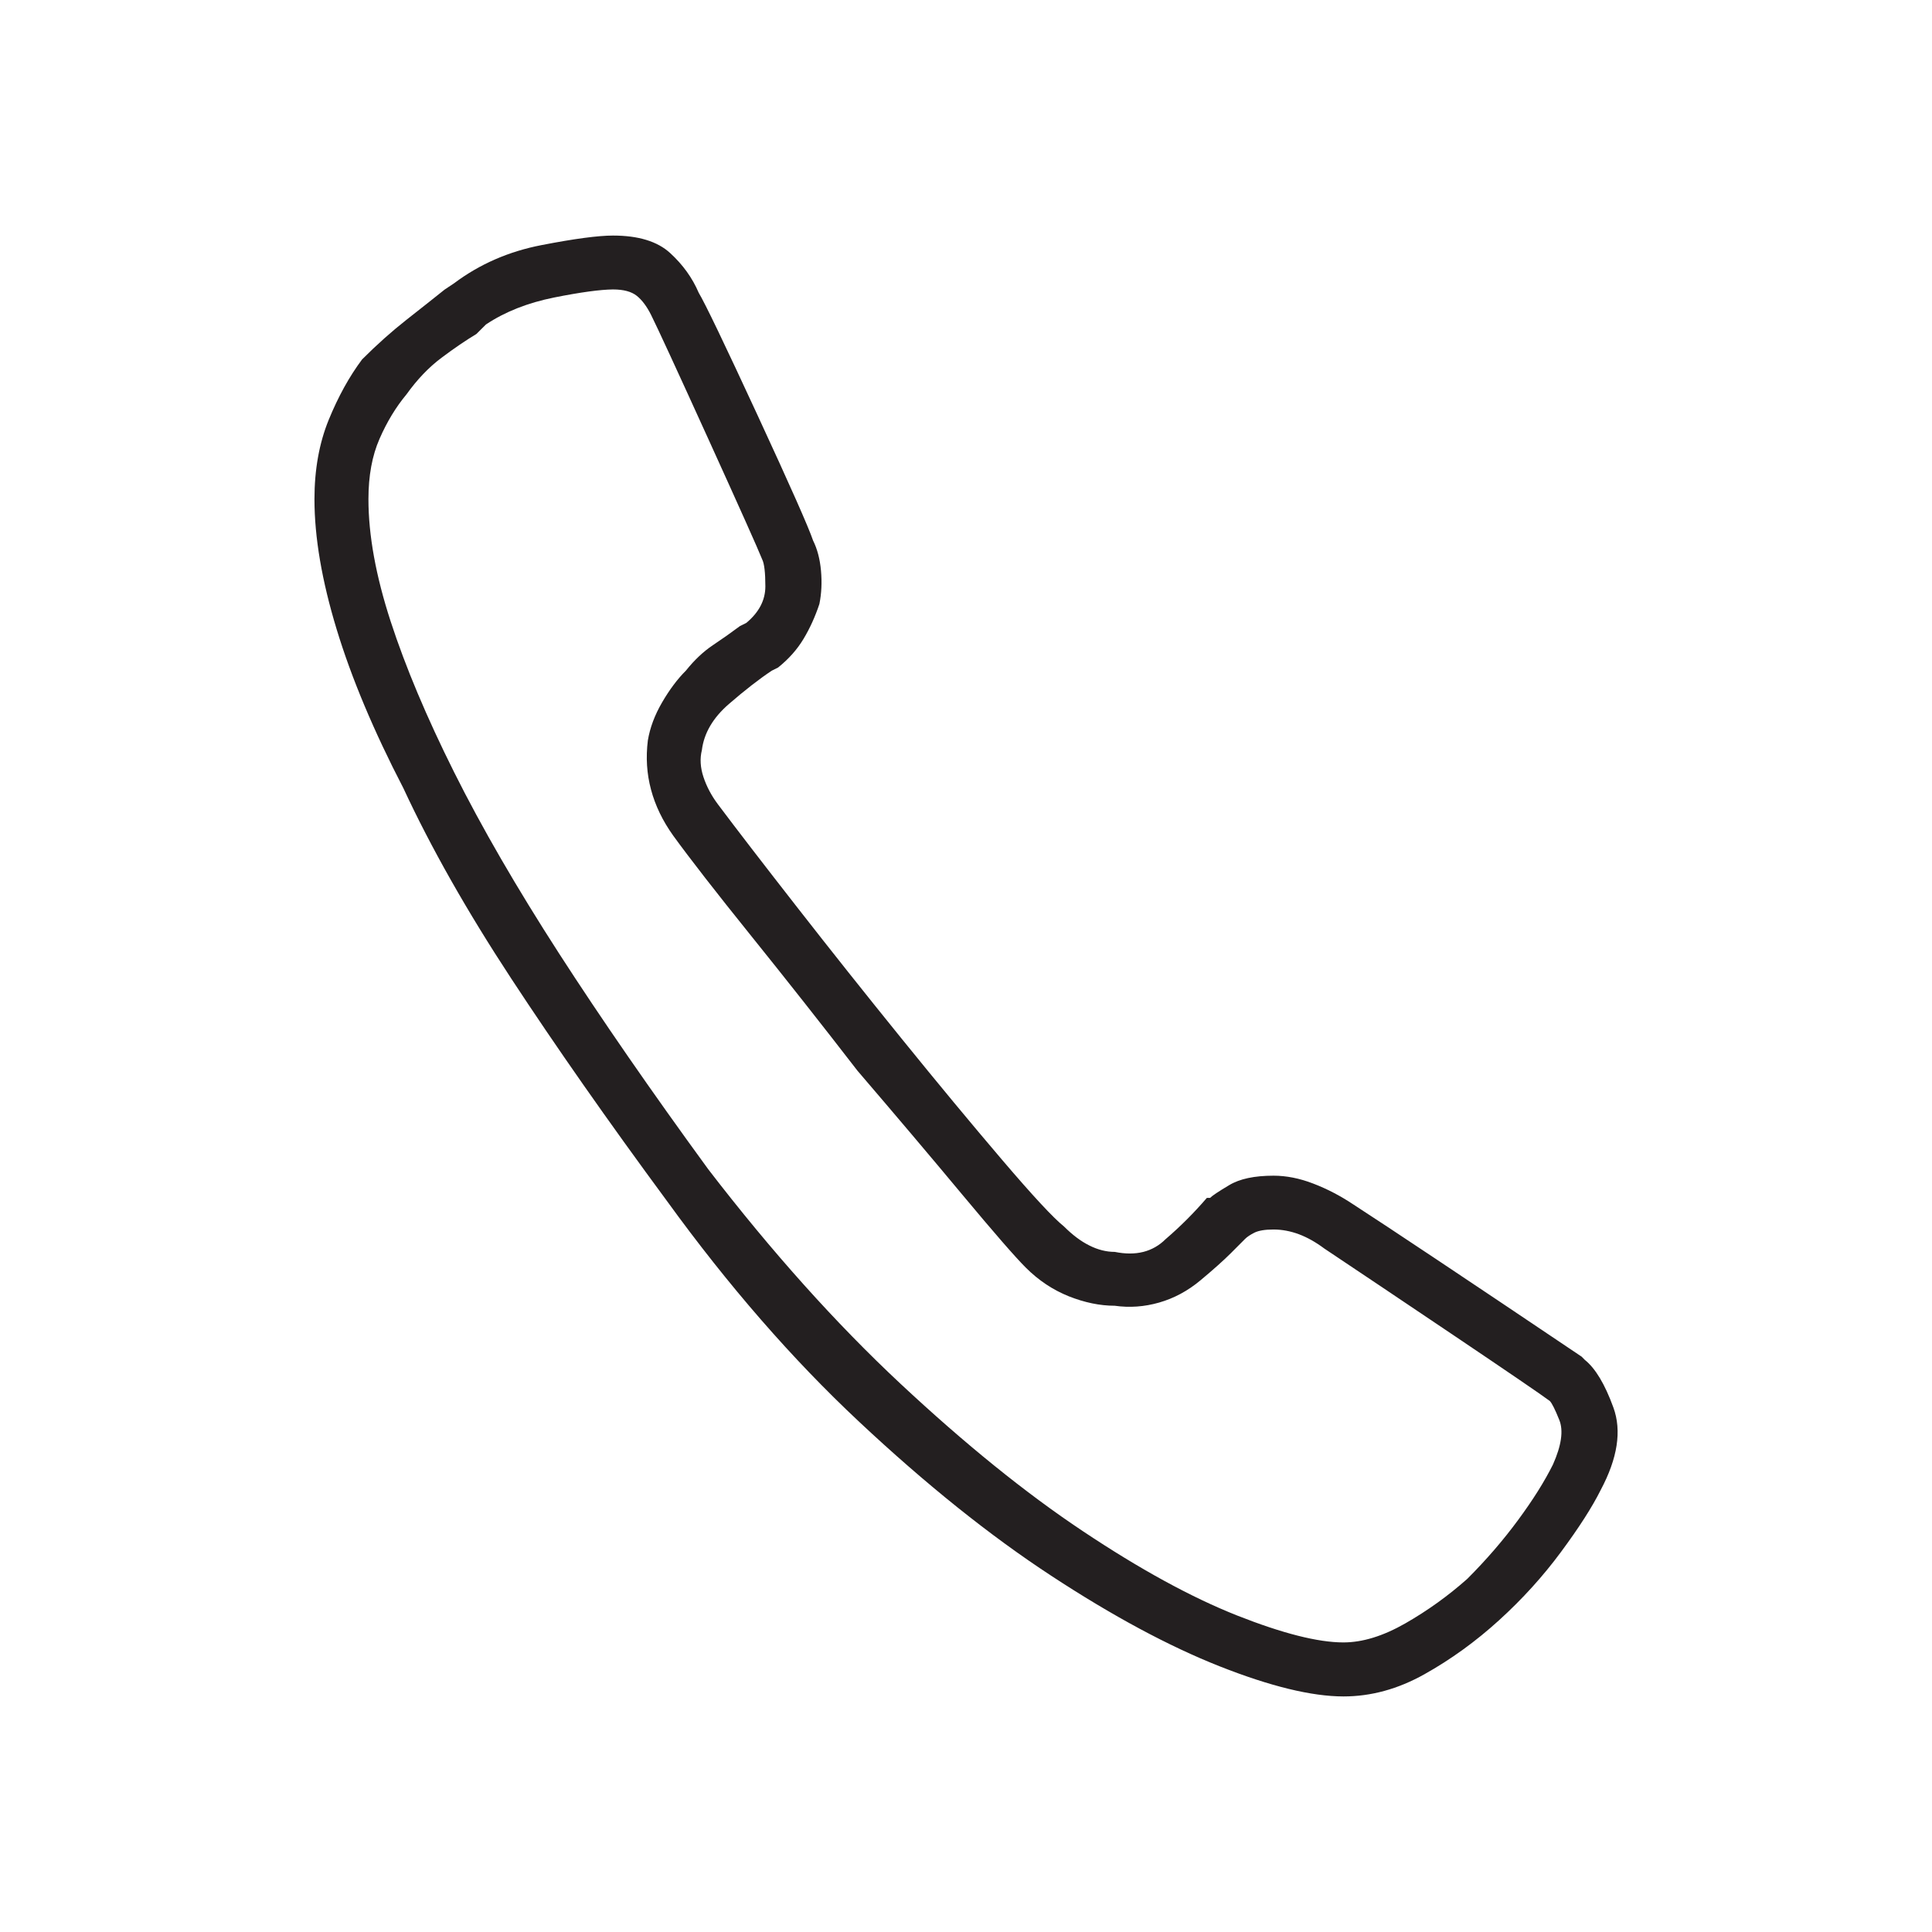
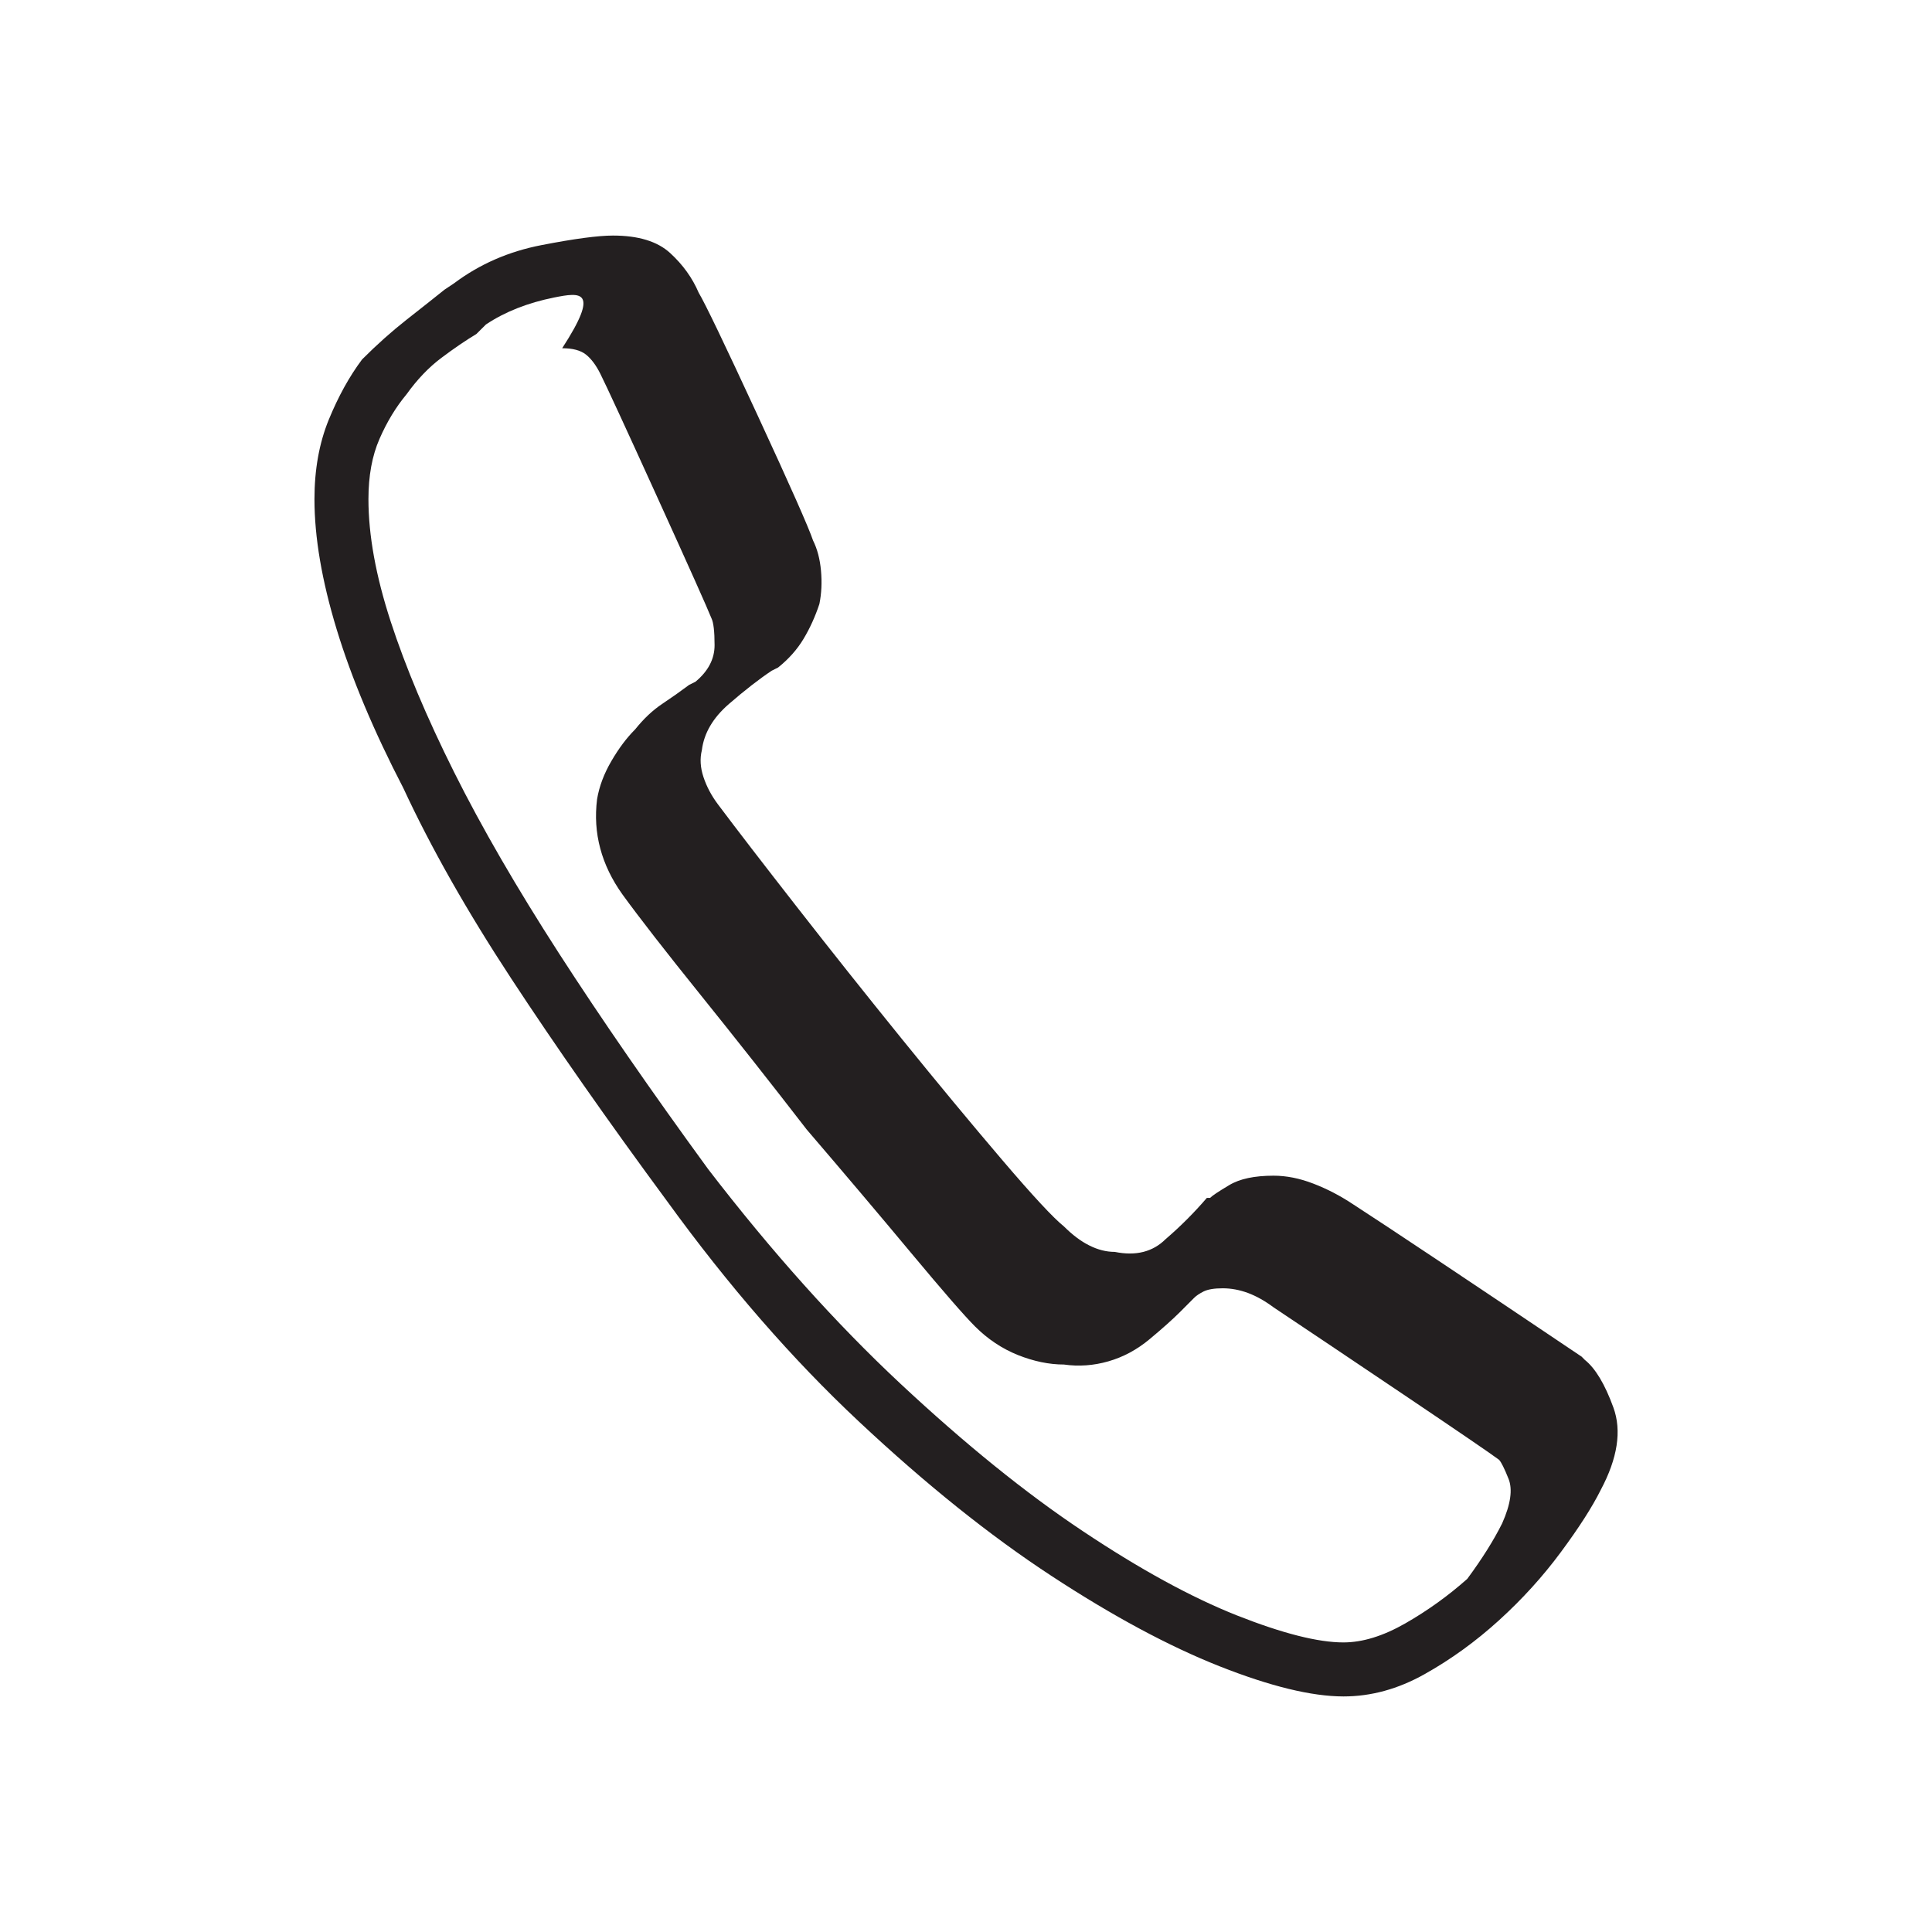
<svg xmlns="http://www.w3.org/2000/svg" version="1.1" id="Layer_1" x="0px" y="0px" width="56.69px" height="56.69px" viewBox="0 0 56.69 56.69" enable-background="new 0 0 56.69 56.69" xml:space="preserve">
-   <path fill="#231F20" d="M35.785,48.893c-1.491-0.59-3.138-1.475-4.939-2.656c-1.802-1.18-3.681-2.686-5.638-4.52  c-1.957-1.832-3.836-3.99-5.638-6.477c-1.74-2.359-3.262-4.535-4.566-6.522c-1.305-1.988-2.361-3.852-3.168-5.591  c-0.87-1.677-1.522-3.23-1.957-4.659c-0.435-1.429-0.652-2.703-0.652-3.821c0-0.87,0.14-1.646,0.419-2.33  c0.28-0.684,0.606-1.273,0.979-1.771c0.435-0.435,0.87-0.823,1.305-1.165c0.435-0.341,0.808-0.637,1.118-0.885l0.279-0.186  c0.746-0.559,1.6-0.932,2.563-1.118c0.963-0.187,1.662-0.28,2.097-0.28c0.745,0,1.304,0.171,1.677,0.513  c0.373,0.341,0.652,0.73,0.838,1.165c0.187,0.311,0.761,1.506,1.724,3.588c0.963,2.081,1.506,3.308,1.631,3.681  c0.124,0.249,0.202,0.543,0.233,0.885c0.031,0.342,0.016,0.668-0.047,0.979c-0.124,0.373-0.279,0.714-0.466,1.025  s-0.435,0.59-0.746,0.839l-0.186,0.093c-0.373,0.248-0.792,0.574-1.258,0.978c-0.466,0.404-0.73,0.854-0.792,1.352  c-0.062,0.249-0.046,0.512,0.047,0.792c0.093,0.279,0.233,0.543,0.419,0.792c0.559,0.746,1.336,1.755,2.33,3.028  c0.994,1.274,2.019,2.563,3.075,3.867s2.035,2.484,2.936,3.541c0.901,1.057,1.507,1.709,1.817,1.957  c0.249,0.248,0.497,0.436,0.746,0.559c0.248,0.125,0.496,0.188,0.745,0.188c0.311,0.063,0.59,0.063,0.839,0  c0.248-0.063,0.466-0.188,0.652-0.373c0.435-0.373,0.838-0.777,1.211-1.211h0.094c0.062-0.063,0.248-0.188,0.559-0.373  c0.311-0.188,0.745-0.279,1.305-0.279c0.373,0,0.761,0.076,1.165,0.232c0.403,0.154,0.792,0.357,1.165,0.605  c1.056,0.684,3.292,2.174,6.709,4.473l0.093,0.094c0.311,0.248,0.591,0.715,0.839,1.398c0.249,0.682,0.124,1.49-0.373,2.422  c-0.248,0.498-0.637,1.104-1.164,1.816c-0.528,0.715-1.134,1.383-1.817,2.004s-1.413,1.15-2.189,1.584  c-0.777,0.436-1.569,0.652-2.377,0.652C38.487,49.777,37.276,49.482,35.785,48.893z M16.262,8.729  c-0.776,0.156-1.444,0.419-2.003,0.792l-0.28,0.279c-0.311,0.187-0.652,0.419-1.025,0.699c-0.373,0.279-0.714,0.637-1.025,1.071  c-0.311,0.373-0.575,0.808-0.792,1.305c-0.218,0.497-0.326,1.087-0.326,1.771c0,1.056,0.217,2.252,0.652,3.588  c0.435,1.335,1.056,2.811,1.863,4.426s1.833,3.386,3.075,5.312c1.243,1.926,2.703,4.037,4.38,6.336  c1.864,2.424,3.743,4.52,5.638,6.291c1.895,1.77,3.681,3.215,5.359,4.332c1.677,1.119,3.184,1.941,4.52,2.471  c1.335,0.527,2.376,0.791,3.121,0.791c0.56,0,1.165-0.186,1.817-0.559s1.258-0.809,1.817-1.305c0.559-0.559,1.056-1.135,1.49-1.725  c0.436-0.59,0.777-1.133,1.025-1.631c0.249-0.559,0.311-0.994,0.187-1.305s-0.218-0.496-0.279-0.559  c-0.249-0.186-1.181-0.822-2.796-1.91s-2.889-1.941-3.82-2.563c-0.249-0.186-0.497-0.326-0.746-0.42  c-0.248-0.092-0.497-0.139-0.745-0.139s-0.435,0.031-0.56,0.092c-0.124,0.063-0.217,0.125-0.279,0.188  c-0.062,0.063-0.202,0.201-0.419,0.42c-0.218,0.217-0.513,0.48-0.886,0.791c-0.372,0.311-0.776,0.527-1.211,0.652  s-0.87,0.156-1.305,0.094c-0.435,0-0.886-0.094-1.352-0.279c-0.466-0.188-0.885-0.467-1.258-0.84  c-0.311-0.311-0.932-1.025-1.864-2.143c-0.932-1.119-1.957-2.33-3.075-3.635c-1.056-1.367-2.097-2.686-3.122-3.96  c-1.025-1.273-1.786-2.252-2.283-2.936c-0.311-0.435-0.528-0.885-0.652-1.351c-0.125-0.466-0.155-0.947-0.093-1.444  c0.062-0.373,0.202-0.746,0.419-1.118c0.217-0.373,0.45-0.684,0.699-0.932c0.249-0.311,0.513-0.56,0.792-0.746  c0.28-0.187,0.543-0.373,0.792-0.559l0.187-0.093c0.373-0.311,0.559-0.668,0.559-1.072s-0.031-0.668-0.093-0.792  c-0.124-0.311-0.652-1.491-1.584-3.541c-0.932-2.05-1.491-3.262-1.677-3.634c-0.125-0.249-0.264-0.435-0.419-0.559  s-0.388-0.187-0.699-0.187C17.613,8.497,17.039,8.574,16.262,8.729z" />
+   <path fill="#231F20" d="M35.785,48.893c-1.491-0.59-3.138-1.475-4.939-2.656c-1.802-1.18-3.681-2.686-5.638-4.52  c-1.957-1.832-3.836-3.99-5.638-6.477c-1.74-2.359-3.262-4.535-4.566-6.522c-1.305-1.988-2.361-3.852-3.168-5.591  c-0.87-1.677-1.522-3.23-1.957-4.659c-0.435-1.429-0.652-2.703-0.652-3.821c0-0.87,0.14-1.646,0.419-2.33  c0.28-0.684,0.606-1.273,0.979-1.771c0.435-0.435,0.87-0.823,1.305-1.165c0.435-0.341,0.808-0.637,1.118-0.885l0.279-0.186  c0.746-0.559,1.6-0.932,2.563-1.118c0.963-0.187,1.662-0.28,2.097-0.28c0.745,0,1.304,0.171,1.677,0.513  c0.373,0.341,0.652,0.73,0.838,1.165c0.187,0.311,0.761,1.506,1.724,3.588c0.963,2.081,1.506,3.308,1.631,3.681  c0.124,0.249,0.202,0.543,0.233,0.885c0.031,0.342,0.016,0.668-0.047,0.979c-0.124,0.373-0.279,0.714-0.466,1.025  s-0.435,0.59-0.746,0.839l-0.186,0.093c-0.373,0.248-0.792,0.574-1.258,0.978c-0.466,0.404-0.73,0.854-0.792,1.352  c-0.062,0.249-0.046,0.512,0.047,0.792c0.093,0.279,0.233,0.543,0.419,0.792c0.559,0.746,1.336,1.755,2.33,3.028  c0.994,1.274,2.019,2.563,3.075,3.867s2.035,2.484,2.936,3.541c0.901,1.057,1.507,1.709,1.817,1.957  c0.249,0.248,0.497,0.436,0.746,0.559c0.248,0.125,0.496,0.188,0.745,0.188c0.311,0.063,0.59,0.063,0.839,0  c0.248-0.063,0.466-0.188,0.652-0.373c0.435-0.373,0.838-0.777,1.211-1.211h0.094c0.062-0.063,0.248-0.188,0.559-0.373  c0.311-0.188,0.745-0.279,1.305-0.279c0.373,0,0.761,0.076,1.165,0.232c0.403,0.154,0.792,0.357,1.165,0.605  c1.056,0.684,3.292,2.174,6.709,4.473l0.093,0.094c0.311,0.248,0.591,0.715,0.839,1.398c0.249,0.682,0.124,1.49-0.373,2.422  c-0.248,0.498-0.637,1.104-1.164,1.816c-0.528,0.715-1.134,1.383-1.817,2.004s-1.413,1.15-2.189,1.584  c-0.777,0.436-1.569,0.652-2.377,0.652C38.487,49.777,37.276,49.482,35.785,48.893z M16.262,8.729  c-0.776,0.156-1.444,0.419-2.003,0.792l-0.28,0.279c-0.311,0.187-0.652,0.419-1.025,0.699c-0.373,0.279-0.714,0.637-1.025,1.071  c-0.311,0.373-0.575,0.808-0.792,1.305c-0.218,0.497-0.326,1.087-0.326,1.771c0,1.056,0.217,2.252,0.652,3.588  c0.435,1.335,1.056,2.811,1.863,4.426s1.833,3.386,3.075,5.312c1.243,1.926,2.703,4.037,4.38,6.336  c1.864,2.424,3.743,4.52,5.638,6.291c1.895,1.77,3.681,3.215,5.359,4.332c1.677,1.119,3.184,1.941,4.52,2.471  c1.335,0.527,2.376,0.791,3.121,0.791c0.56,0,1.165-0.186,1.817-0.559s1.258-0.809,1.817-1.305c0.436-0.59,0.777-1.133,1.025-1.631c0.249-0.559,0.311-0.994,0.187-1.305s-0.218-0.496-0.279-0.559  c-0.249-0.186-1.181-0.822-2.796-1.91s-2.889-1.941-3.82-2.563c-0.249-0.186-0.497-0.326-0.746-0.42  c-0.248-0.092-0.497-0.139-0.745-0.139s-0.435,0.031-0.56,0.092c-0.124,0.063-0.217,0.125-0.279,0.188  c-0.062,0.063-0.202,0.201-0.419,0.42c-0.218,0.217-0.513,0.48-0.886,0.791c-0.372,0.311-0.776,0.527-1.211,0.652  s-0.87,0.156-1.305,0.094c-0.435,0-0.886-0.094-1.352-0.279c-0.466-0.188-0.885-0.467-1.258-0.84  c-0.311-0.311-0.932-1.025-1.864-2.143c-0.932-1.119-1.957-2.33-3.075-3.635c-1.056-1.367-2.097-2.686-3.122-3.96  c-1.025-1.273-1.786-2.252-2.283-2.936c-0.311-0.435-0.528-0.885-0.652-1.351c-0.125-0.466-0.155-0.947-0.093-1.444  c0.062-0.373,0.202-0.746,0.419-1.118c0.217-0.373,0.45-0.684,0.699-0.932c0.249-0.311,0.513-0.56,0.792-0.746  c0.28-0.187,0.543-0.373,0.792-0.559l0.187-0.093c0.373-0.311,0.559-0.668,0.559-1.072s-0.031-0.668-0.093-0.792  c-0.124-0.311-0.652-1.491-1.584-3.541c-0.932-2.05-1.491-3.262-1.677-3.634c-0.125-0.249-0.264-0.435-0.419-0.559  s-0.388-0.187-0.699-0.187C17.613,8.497,17.039,8.574,16.262,8.729z" />
</svg>